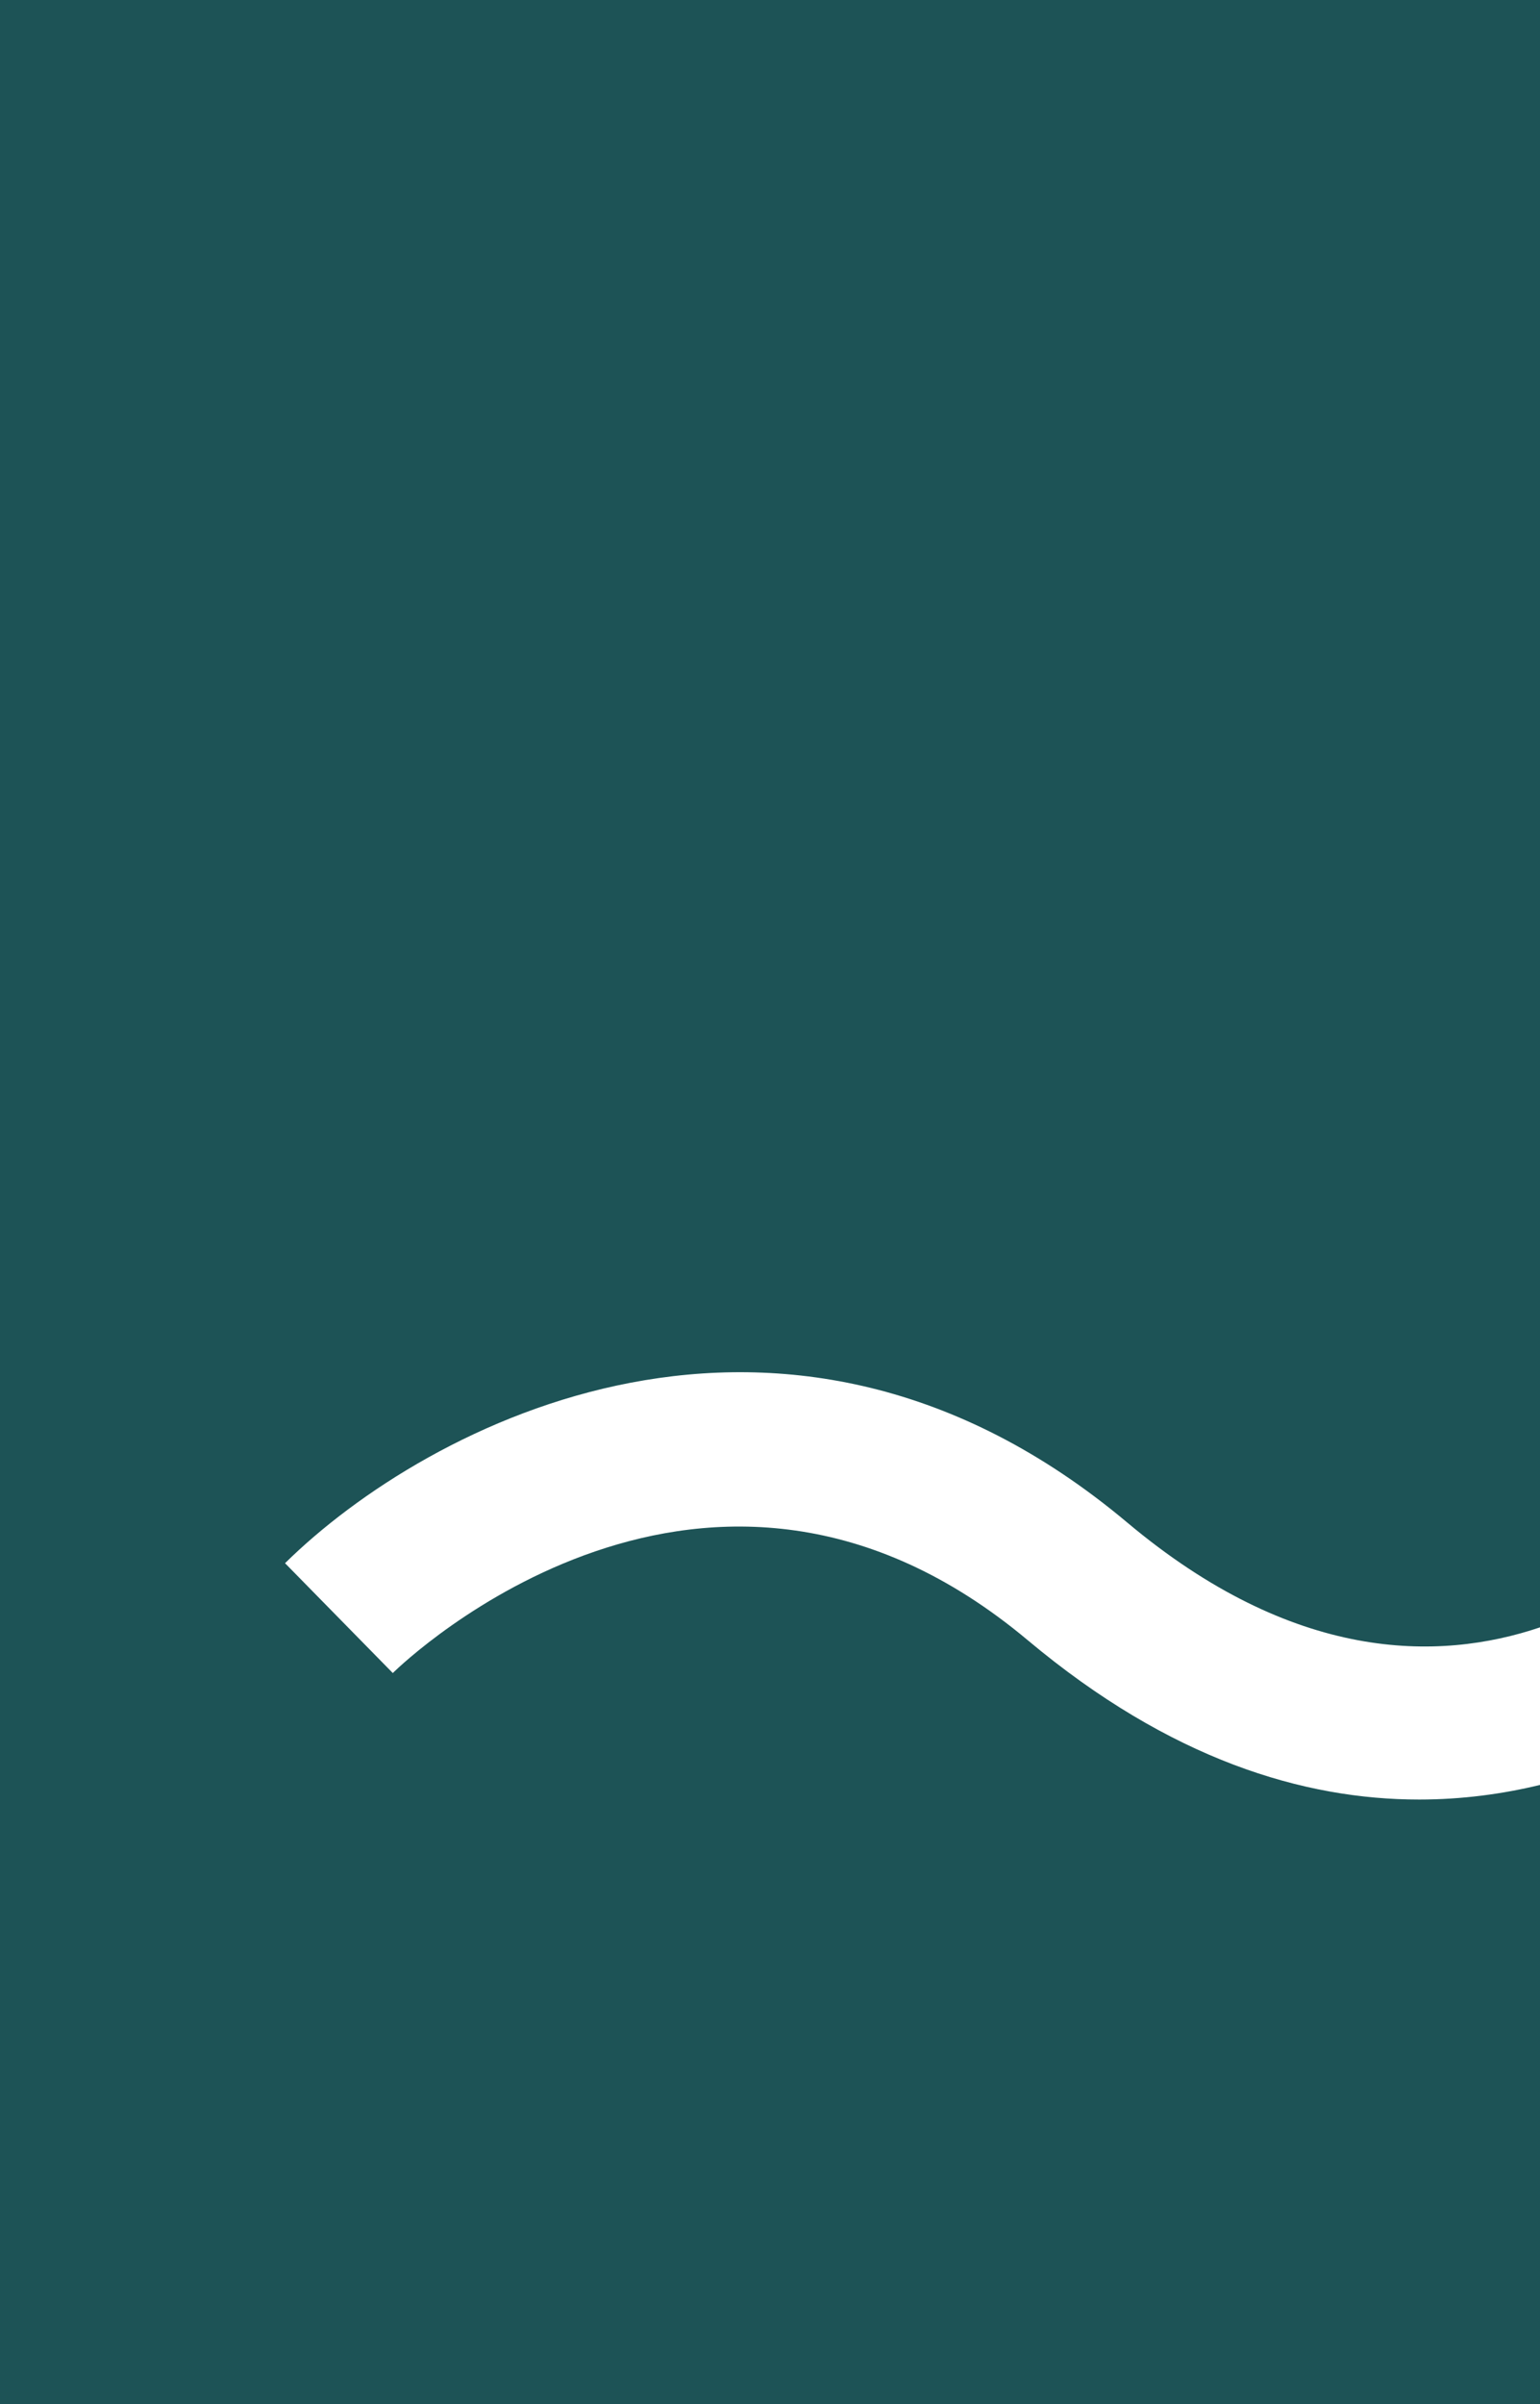
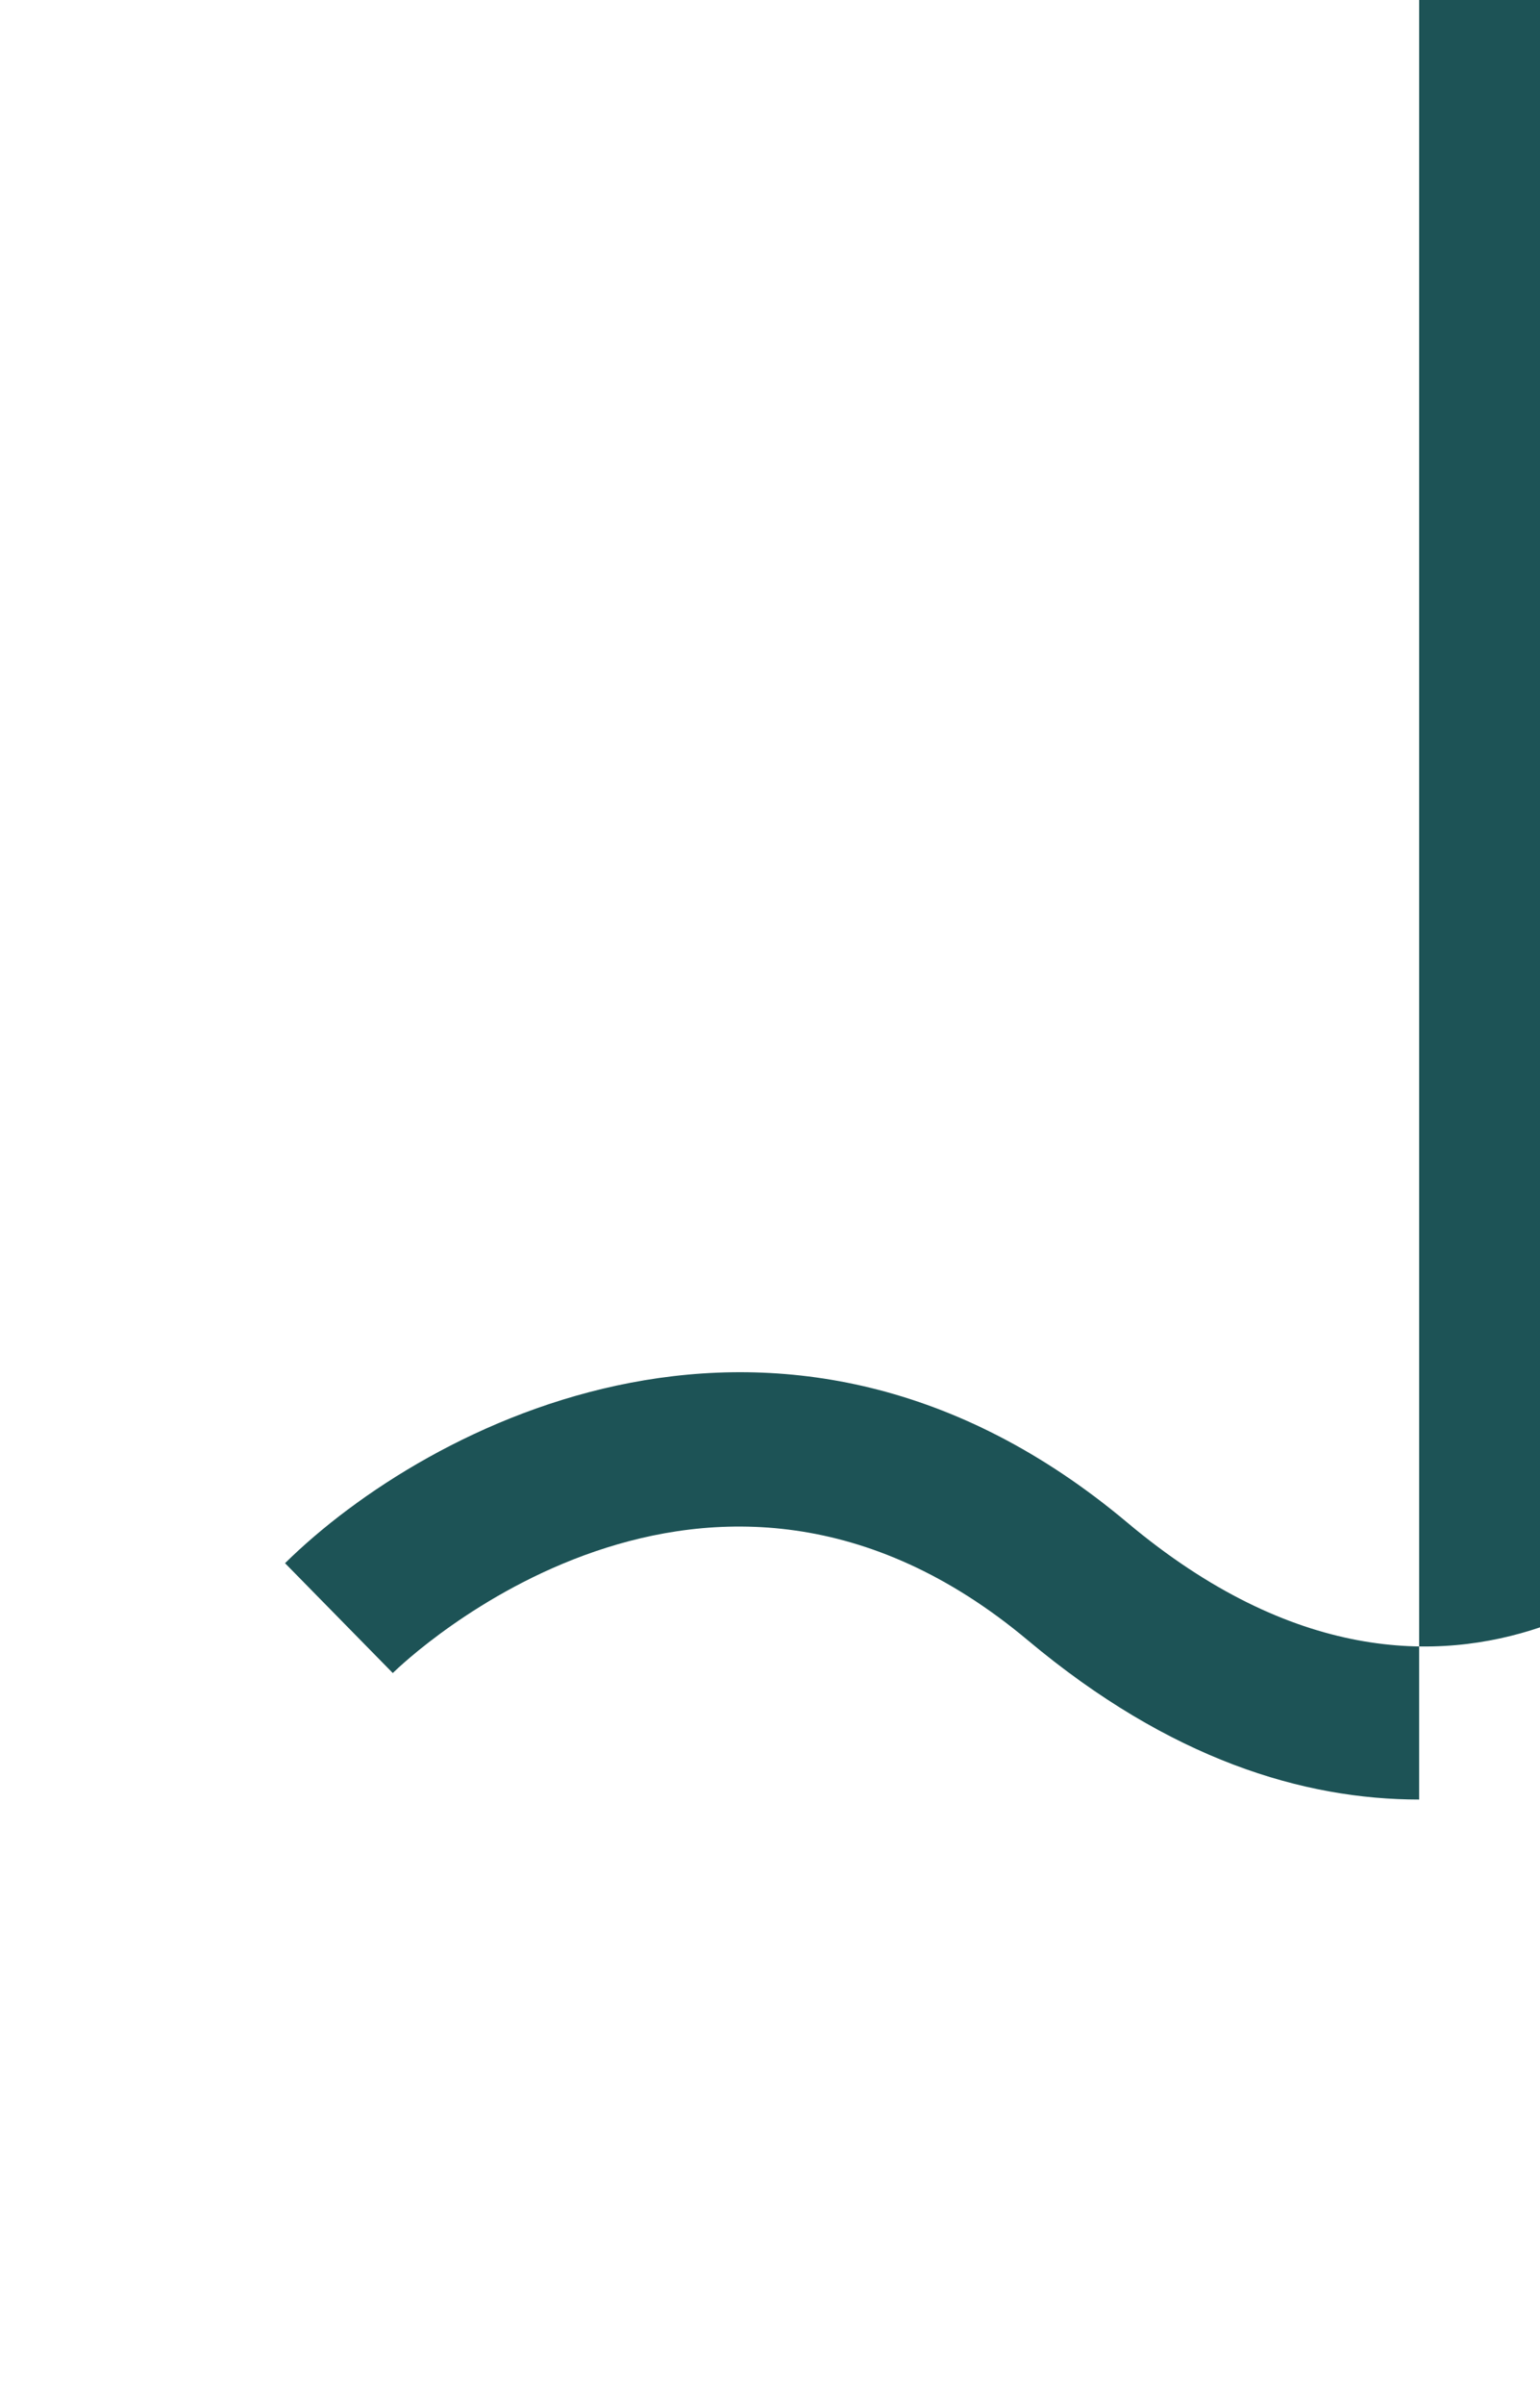
<svg xmlns="http://www.w3.org/2000/svg" id="a" viewBox="0 0 30.58 47.71">
  <defs>
    <style>.b{fill:#1d5356;}</style>
  </defs>
-   <path class="b" d="M28.18,35.71c-2.29,0-4.94-.79-7.77-3.16-6.35-5.32-12.36,.4-12.61,.65l-2.14-2.18c2.81-2.77,9.92-6.51,16.72-.81,3.3,2.77,6.17,2.77,8.21,2.08V0H0V47.71H30.58v-12.29c-.74,.18-1.55,.29-2.4,.29Z" />
+   <path class="b" d="M28.18,35.71c-2.29,0-4.94-.79-7.77-3.16-6.35-5.32-12.36,.4-12.61,.65l-2.14-2.18c2.81-2.77,9.92-6.51,16.72-.81,3.3,2.77,6.17,2.77,8.21,2.08V0H0H30.58v-12.29c-.74,.18-1.55,.29-2.4,.29Z" />
</svg>